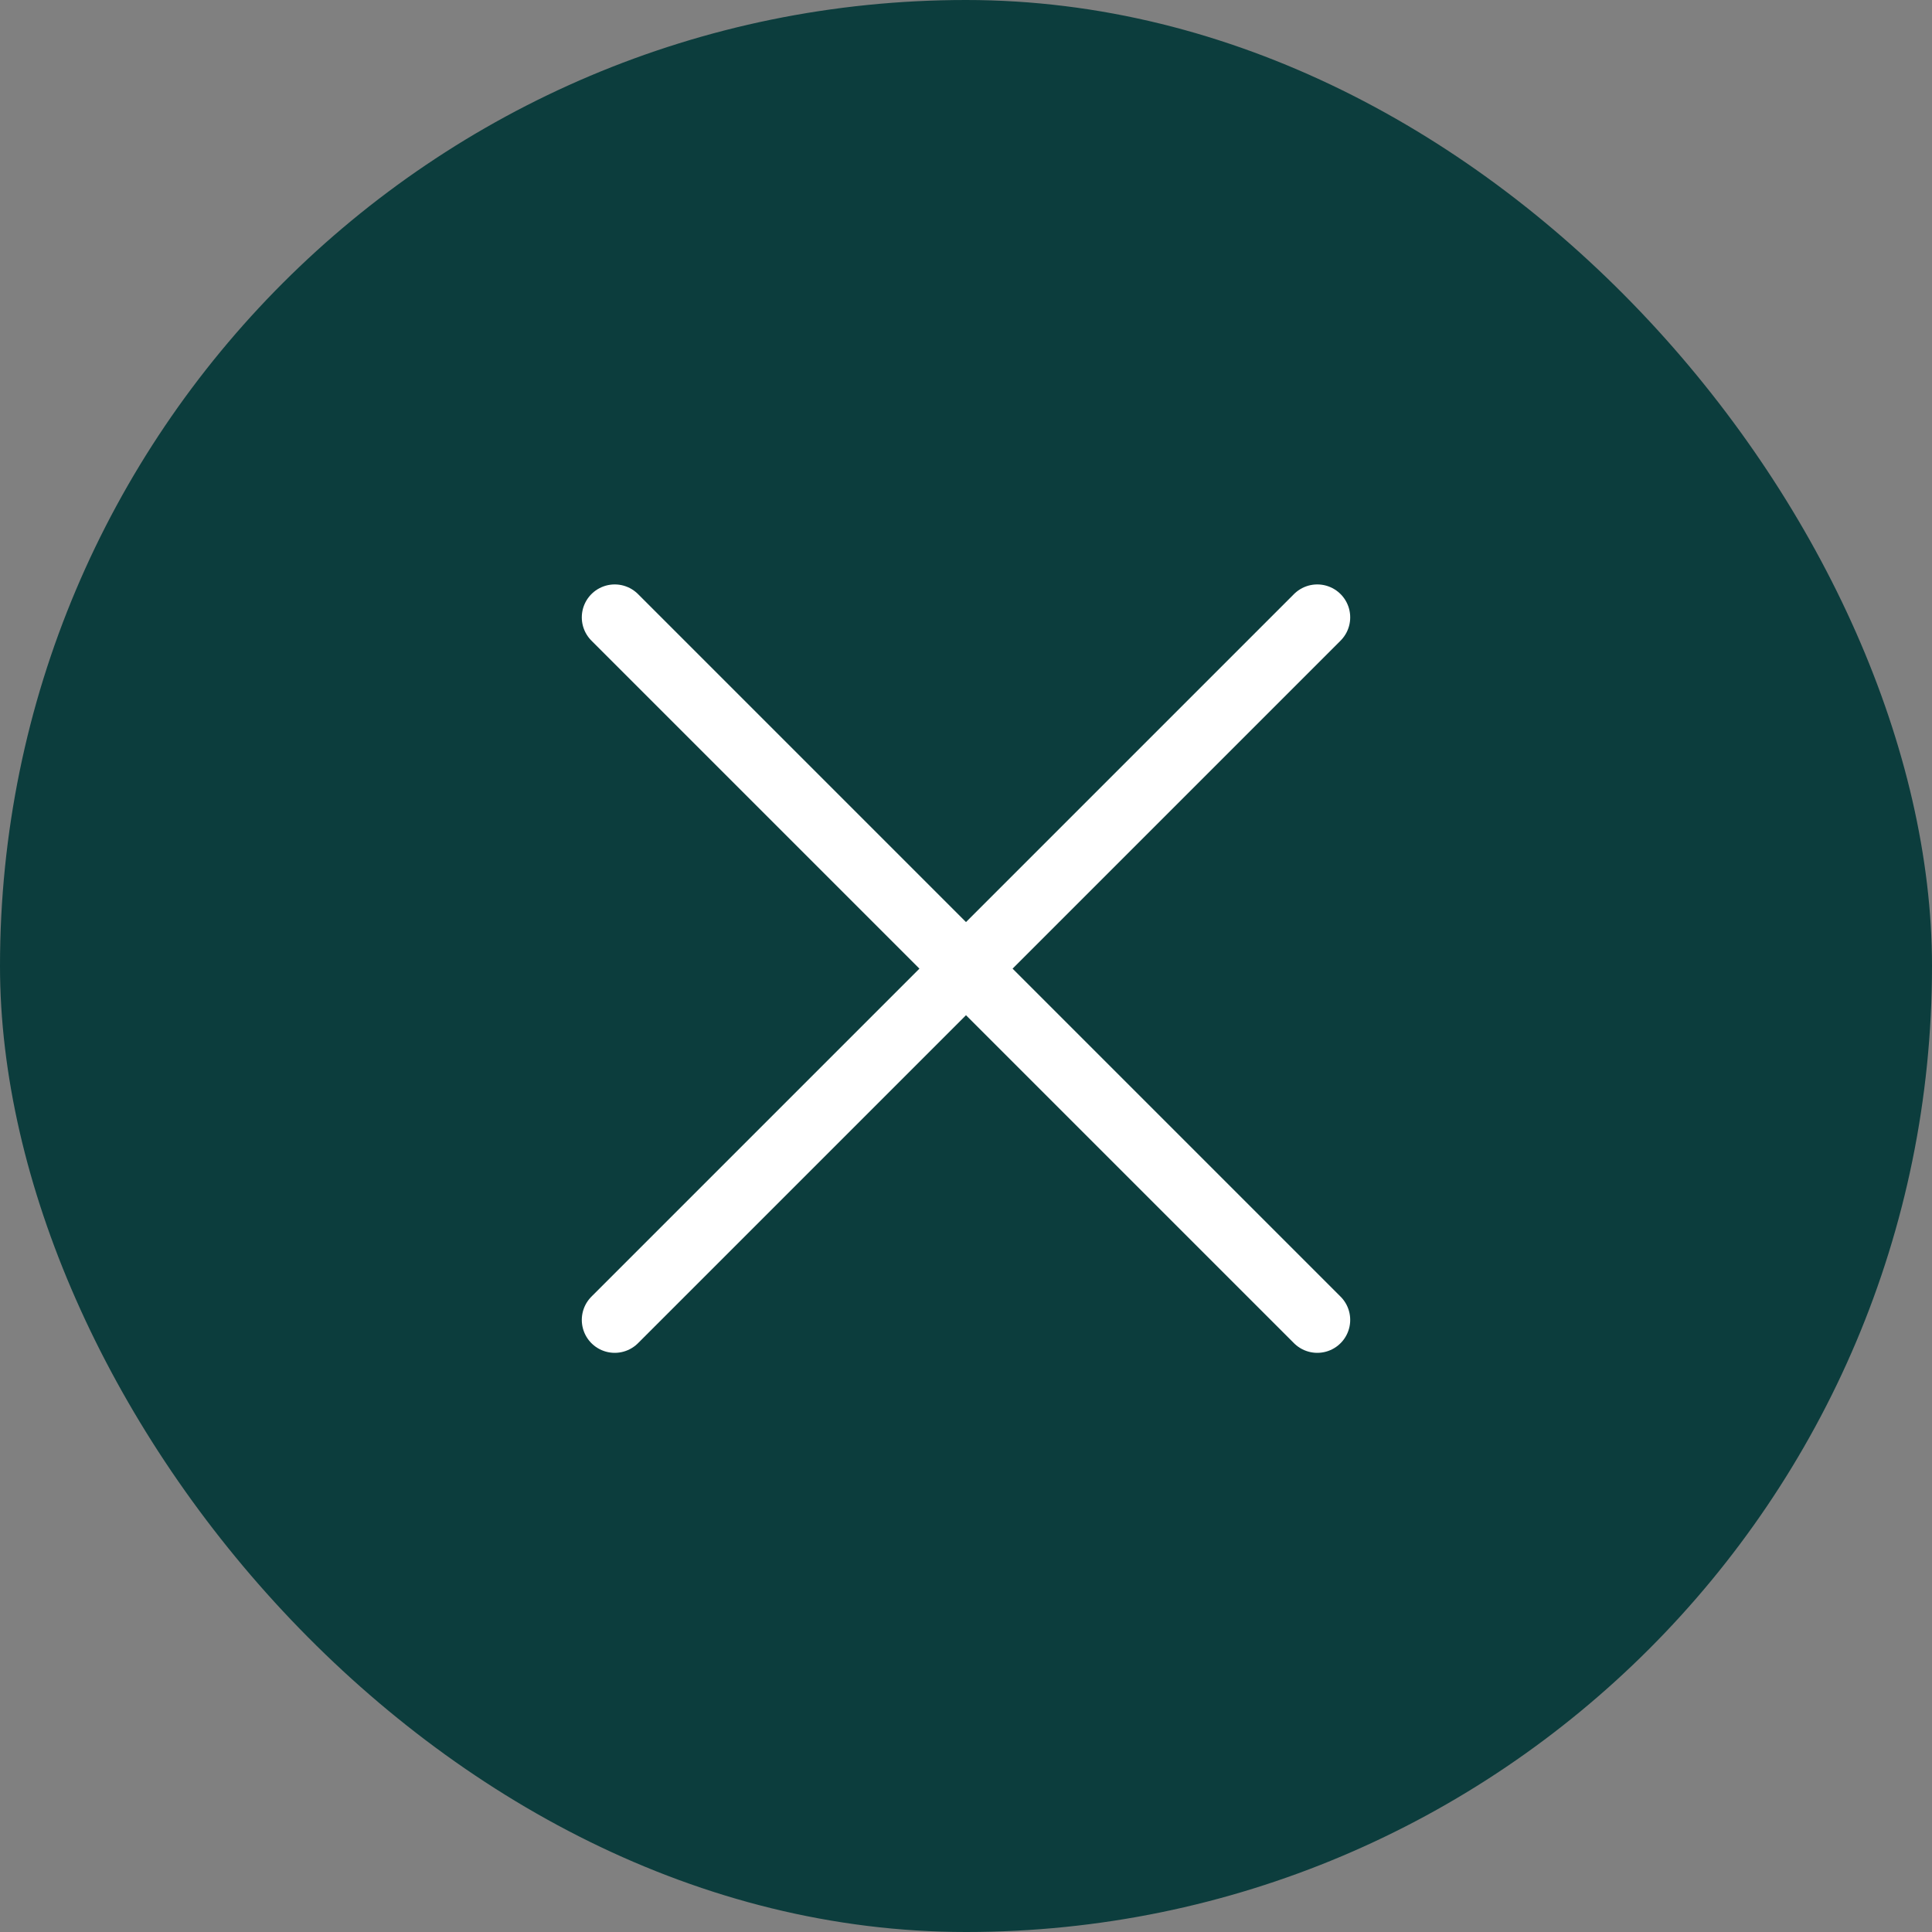
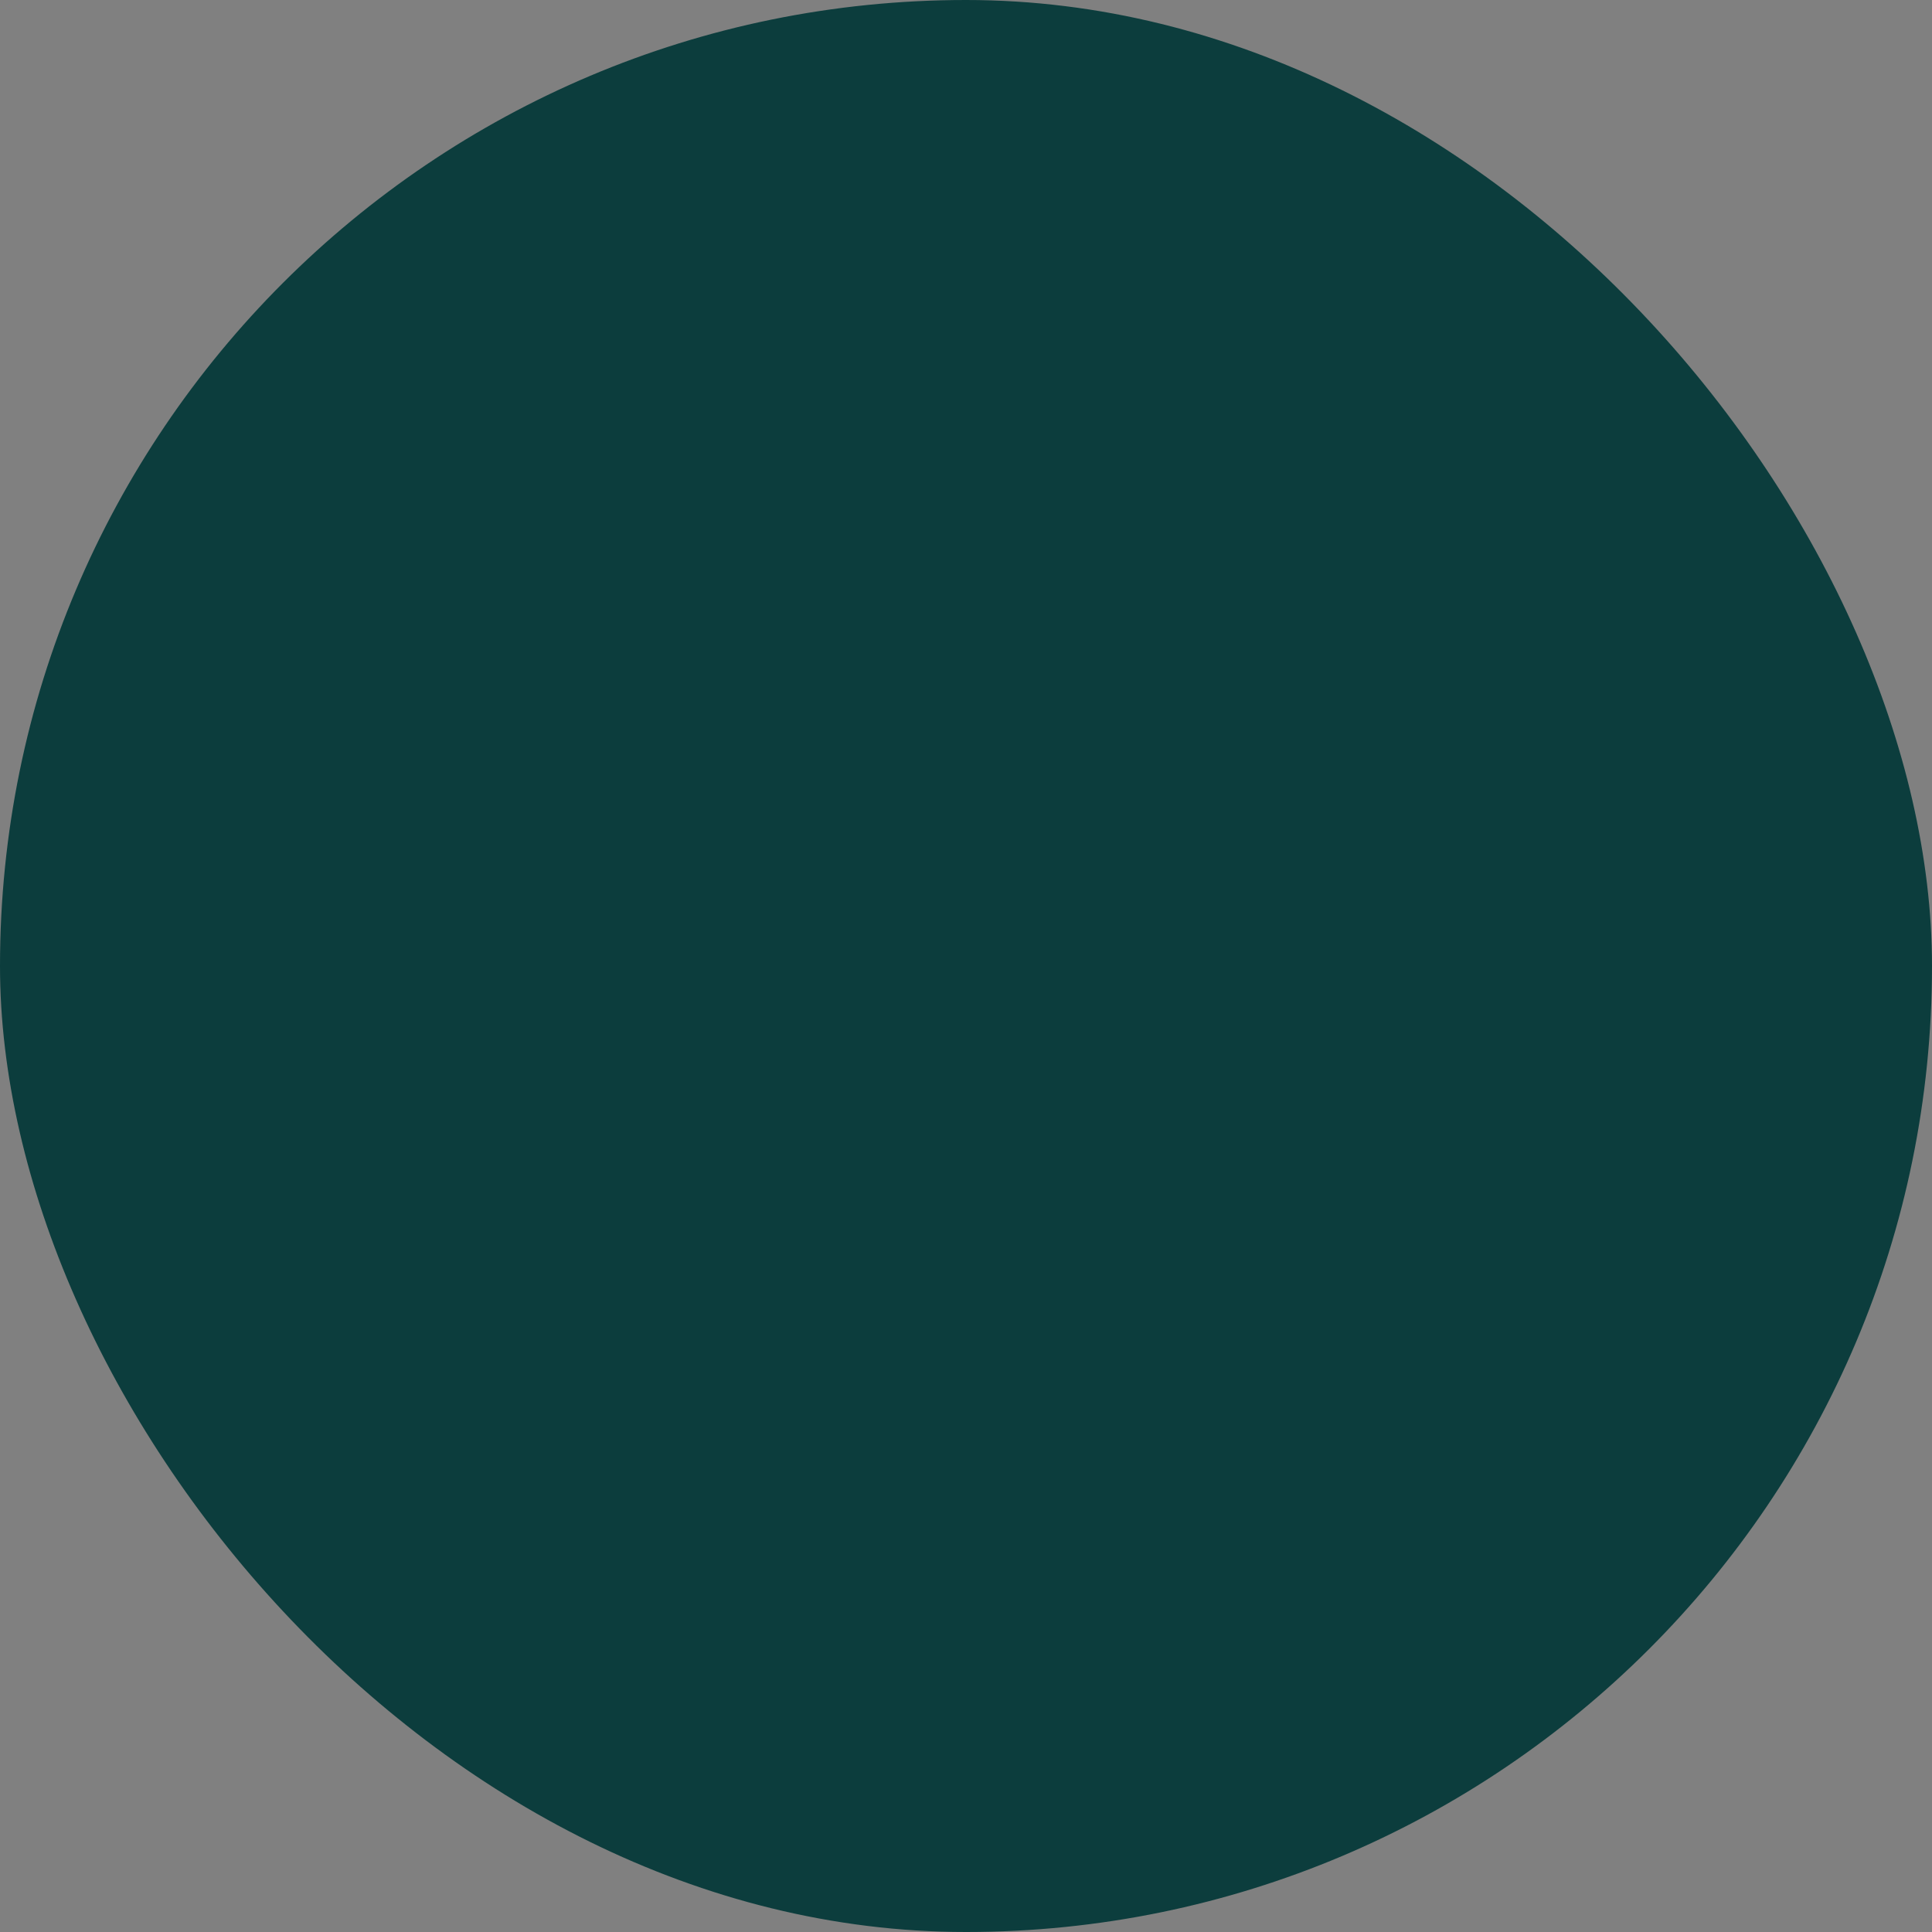
<svg xmlns="http://www.w3.org/2000/svg" fill="none" viewBox="0 0 44 44" height="44" width="44">
  <rect x="0" y="0" width="44" height="44" fill="#808080" stroke="none" />
  <rect fill="#0C3D3D" rx="22" height="44" width="44" />
-   <path stroke-linejoin="round" stroke-linecap="round" stroke-width="1.5" stroke="white" d="M30 14.06L14 30.06M14 14.06L30 30.06" />
</svg>